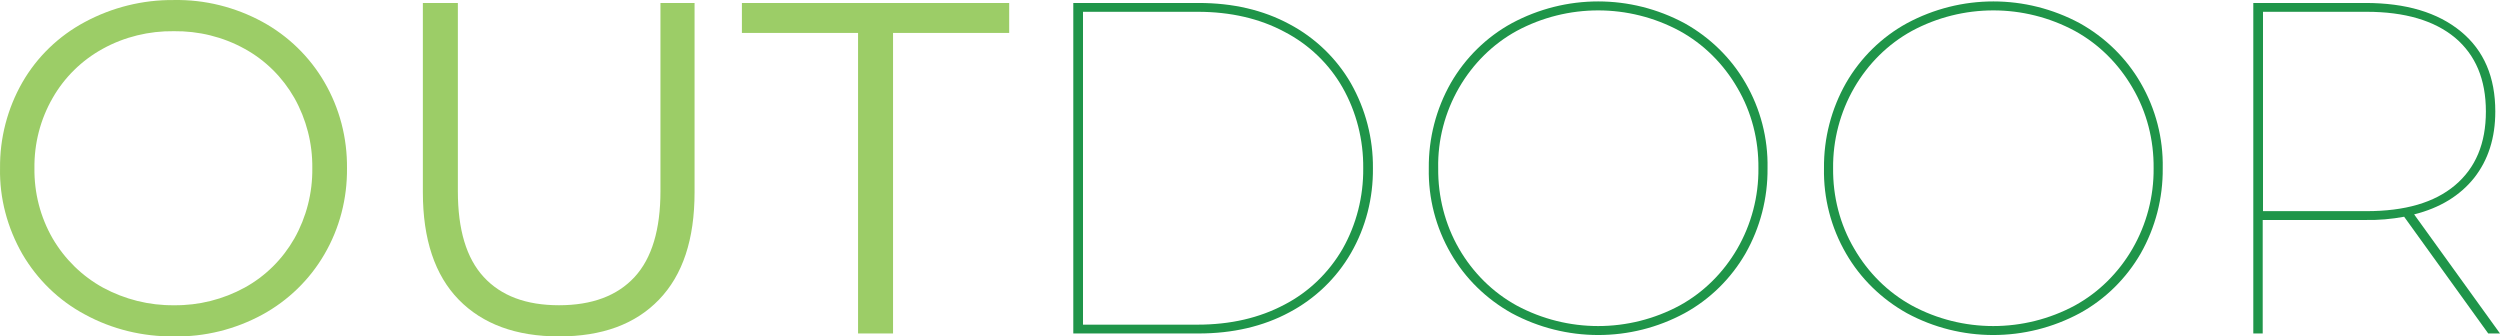
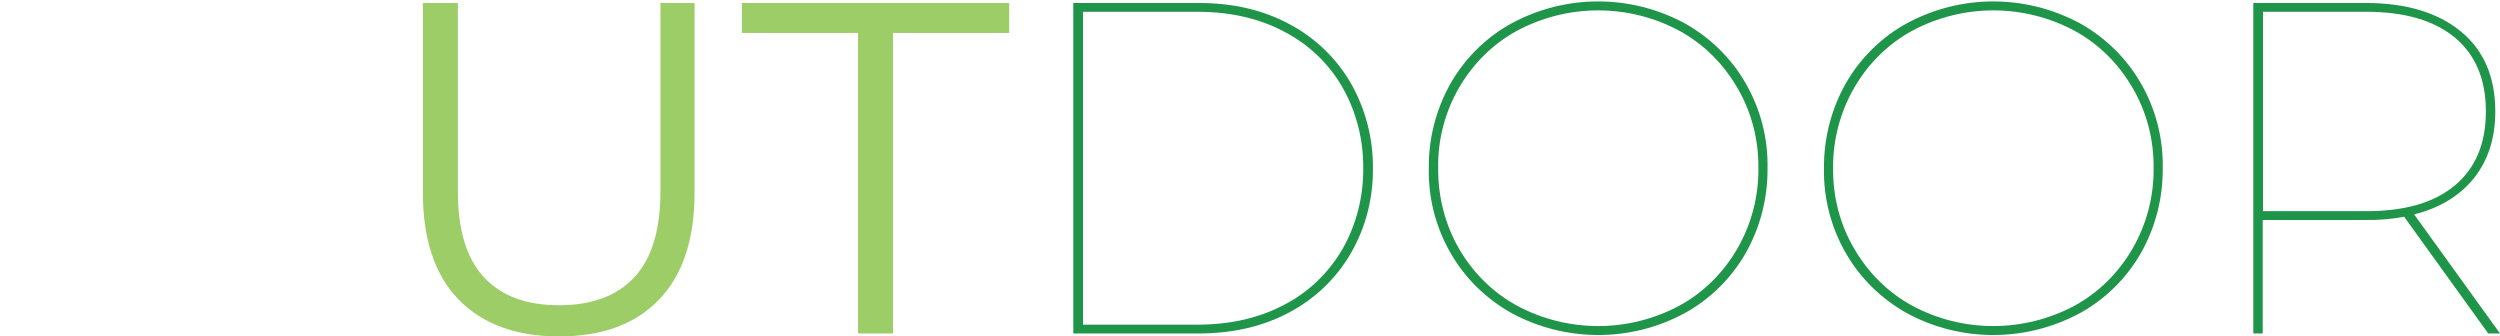
<svg xmlns="http://www.w3.org/2000/svg" id="Layer_2" data-name="Layer 2" viewBox="0 0 850.21 114.42">
  <defs>
    <style>
      .cls-1 {
        fill: #1f9549;
      }

      .cls-2 {
        fill: #9ccd67;
      }
    </style>
  </defs>
  <g id="Layer_2-2" data-name="Layer 2">
    <g id="Layer_1-2" data-name="Layer 1-2">
      <g id="Layer_2-2" data-name="Layer 2-2">
        <g id="Layer_1-2-2" data-name="Layer 1-2">
-           <path class="cls-2" d="M28.81,106.91c-8.8-4.7-16.1-11.8-21.2-20.5C2.51,77.51-.19,67.41.01,57.21c-.1-10.2,2.5-20.3,7.6-29.2,5-8.7,12.4-15.8,21.2-20.5C38.11,2.51,48.51-.09,59.11.01c10.5-.2,20.9,2.4,30.1,7.4,8.8,4.8,16.1,11.9,21.1,20.5,5.2,8.9,7.8,19,7.7,29.3.1,10.3-2.5,20.4-7.7,29.3-5,8.6-12.3,15.7-21.1,20.5-9.2,5-19.6,7.6-30.1,7.4-10.5.1-21-2.4-30.3-7.5ZM83.21,97.81c7.1-3.9,12.9-9.7,16.9-16.7,4.1-7.3,6.2-15.5,6.1-23.9.1-8.4-2-16.6-6.1-23.9-4-7-9.8-12.8-16.9-16.7-7.4-4.1-15.7-6.1-24.1-6-8.4-.1-16.8,1.9-24.2,6-7.1,3.9-13,9.7-17,16.7-4.2,7.3-6.3,15.5-6.2,23.9-.1,8.4,2,16.6,6.2,23.9,4.1,7,10,12.8,17.1,16.7,7.4,4,15.7,6.1,24.2,6,8.4.1,16.7-2,24-6Z" />
          <path class="cls-2" d="M156.01,101.91c-8.1-8.3-12.2-20.5-12.2-36.5V1.01h11.9v64c0,13.1,2.9,22.8,8.8,29.2,5.9,6.4,14.4,9.6,25.6,9.6s19.8-3.2,25.7-9.6,8.8-16.2,8.8-29.2V1.01h11.6v64.4c0,16-4,28.1-12.1,36.5s-19.4,12.5-34,12.5-26-4.2-34.1-12.5h0Z" />
          <path class="cls-2" d="M291.81,11.21h-39.5V1.01h90.9v10.2h-39.5v102.2h-11.9V11.21Z" />
          <path class="cls-1" d="M365.01,1.01h42.6c11.7,0,22,2.4,30.9,7.2,8.7,4.6,16,11.6,20.9,20.1,5,8.8,7.6,18.8,7.5,28.9.1,10.1-2.4,20.1-7.5,28.9-4.9,8.5-12.2,15.5-20.9,20.1-8.9,4.8-19.3,7.2-30.9,7.2h-42.6V1.01ZM407.21,110.41c11.3,0,21.1-2.3,29.6-6.8,8.3-4.3,15.1-10.9,19.8-19,4.7-8.3,7.1-17.8,7-27.4.1-9.6-2.3-19.1-7-27.4-4.6-8.1-11.5-14.7-19.8-19-8.4-4.5-18.3-6.8-29.5-6.8h-39v106.4h38.9Z" />
          <path class="cls-1" d="M514.11,106.51c-8.6-4.8-15.8-11.8-20.7-20.3-5.1-8.8-7.7-18.8-7.5-29-.1-10.2,2.5-20.2,7.5-29,4.9-8.5,12.1-15.6,20.7-20.3,18.4-9.9,40.4-9.9,58.8,0,8.6,4.8,15.8,11.8,20.7,20.3,5.1,8.8,7.7,18.8,7.5,29,.1,10.2-2.5,20.2-7.5,29-4.9,8.5-12.1,15.6-20.7,20.3-18.3,9.9-40.4,9.9-58.8,0ZM571.21,103.91c8.2-4.5,14.9-11.2,19.6-19.3,4.8-8.3,7.3-17.8,7.2-27.4.1-9.6-2.3-19.1-7.2-27.4-4.7-8.1-11.4-14.8-19.6-19.3-17.3-9.3-38.1-9.3-55.4,0-8.2,4.5-14.9,11.2-19.6,19.3-4.8,8.3-7.3,17.8-7.1,27.4-.1,9.6,2.3,19.1,7.1,27.4,4.7,8.1,11.4,14.8,19.6,19.3,17.3,9.3,38.1,9.3,55.4,0Z" />
          <path class="cls-1" d="M648.51,106.51c-8.6-4.8-15.8-11.8-20.7-20.3-5.1-8.8-7.7-18.8-7.5-29-.1-10.2,2.5-20.2,7.5-29,4.9-8.5,12.1-15.6,20.7-20.3,18.4-9.9,40.4-9.9,58.8,0,8.6,4.8,15.8,11.8,20.7,20.3,5.1,8.8,7.7,18.8,7.5,29,.1,10.2-2.5,20.2-7.5,29-4.9,8.5-12.1,15.6-20.7,20.3-18.4,9.9-40.5,9.9-58.8,0h0ZM705.61,103.91c8.2-4.5,14.9-11.2,19.6-19.3,4.8-8.3,7.3-17.8,7.2-27.4.1-9.6-2.3-19.1-7.2-27.4-4.7-8.1-11.4-14.8-19.6-19.3-17.3-9.3-38.1-9.3-55.4,0-8.2,4.5-14.9,11.2-19.6,19.3-4.8,8.3-7.3,17.8-7.2,27.4-.1,9.6,2.3,19.1,7.2,27.4,4.7,8.1,11.4,14.8,19.6,19.3,17.2,9.3,38.1,9.3,55.4,0Z" />
          <path class="cls-1" d="M846.21,113.41l-28.6-39.7c-4.3.8-8.8,1.2-13.2,1.1h-34.9v38.6h-3.2V1.01h38.1c13.8,0,24.6,3.2,32.5,9.7,7.9,6.5,11.7,15.6,11.7,27.2,0,9-2.4,16.5-7.2,22.6-4.8,6-11.6,10.2-20.4,12.4l29.2,40.5h-4,0ZM804.81,71.81c13.1,0,23.1-2.9,30.1-8.8,7-5.9,10.5-14.2,10.5-25.1s-3.5-19.2-10.5-25.1c-7-5.8-17-8.8-30.1-8.8h-35.2v67.8h35.2Z" />
        </g>
      </g>
    </g>
  </g>
</svg>